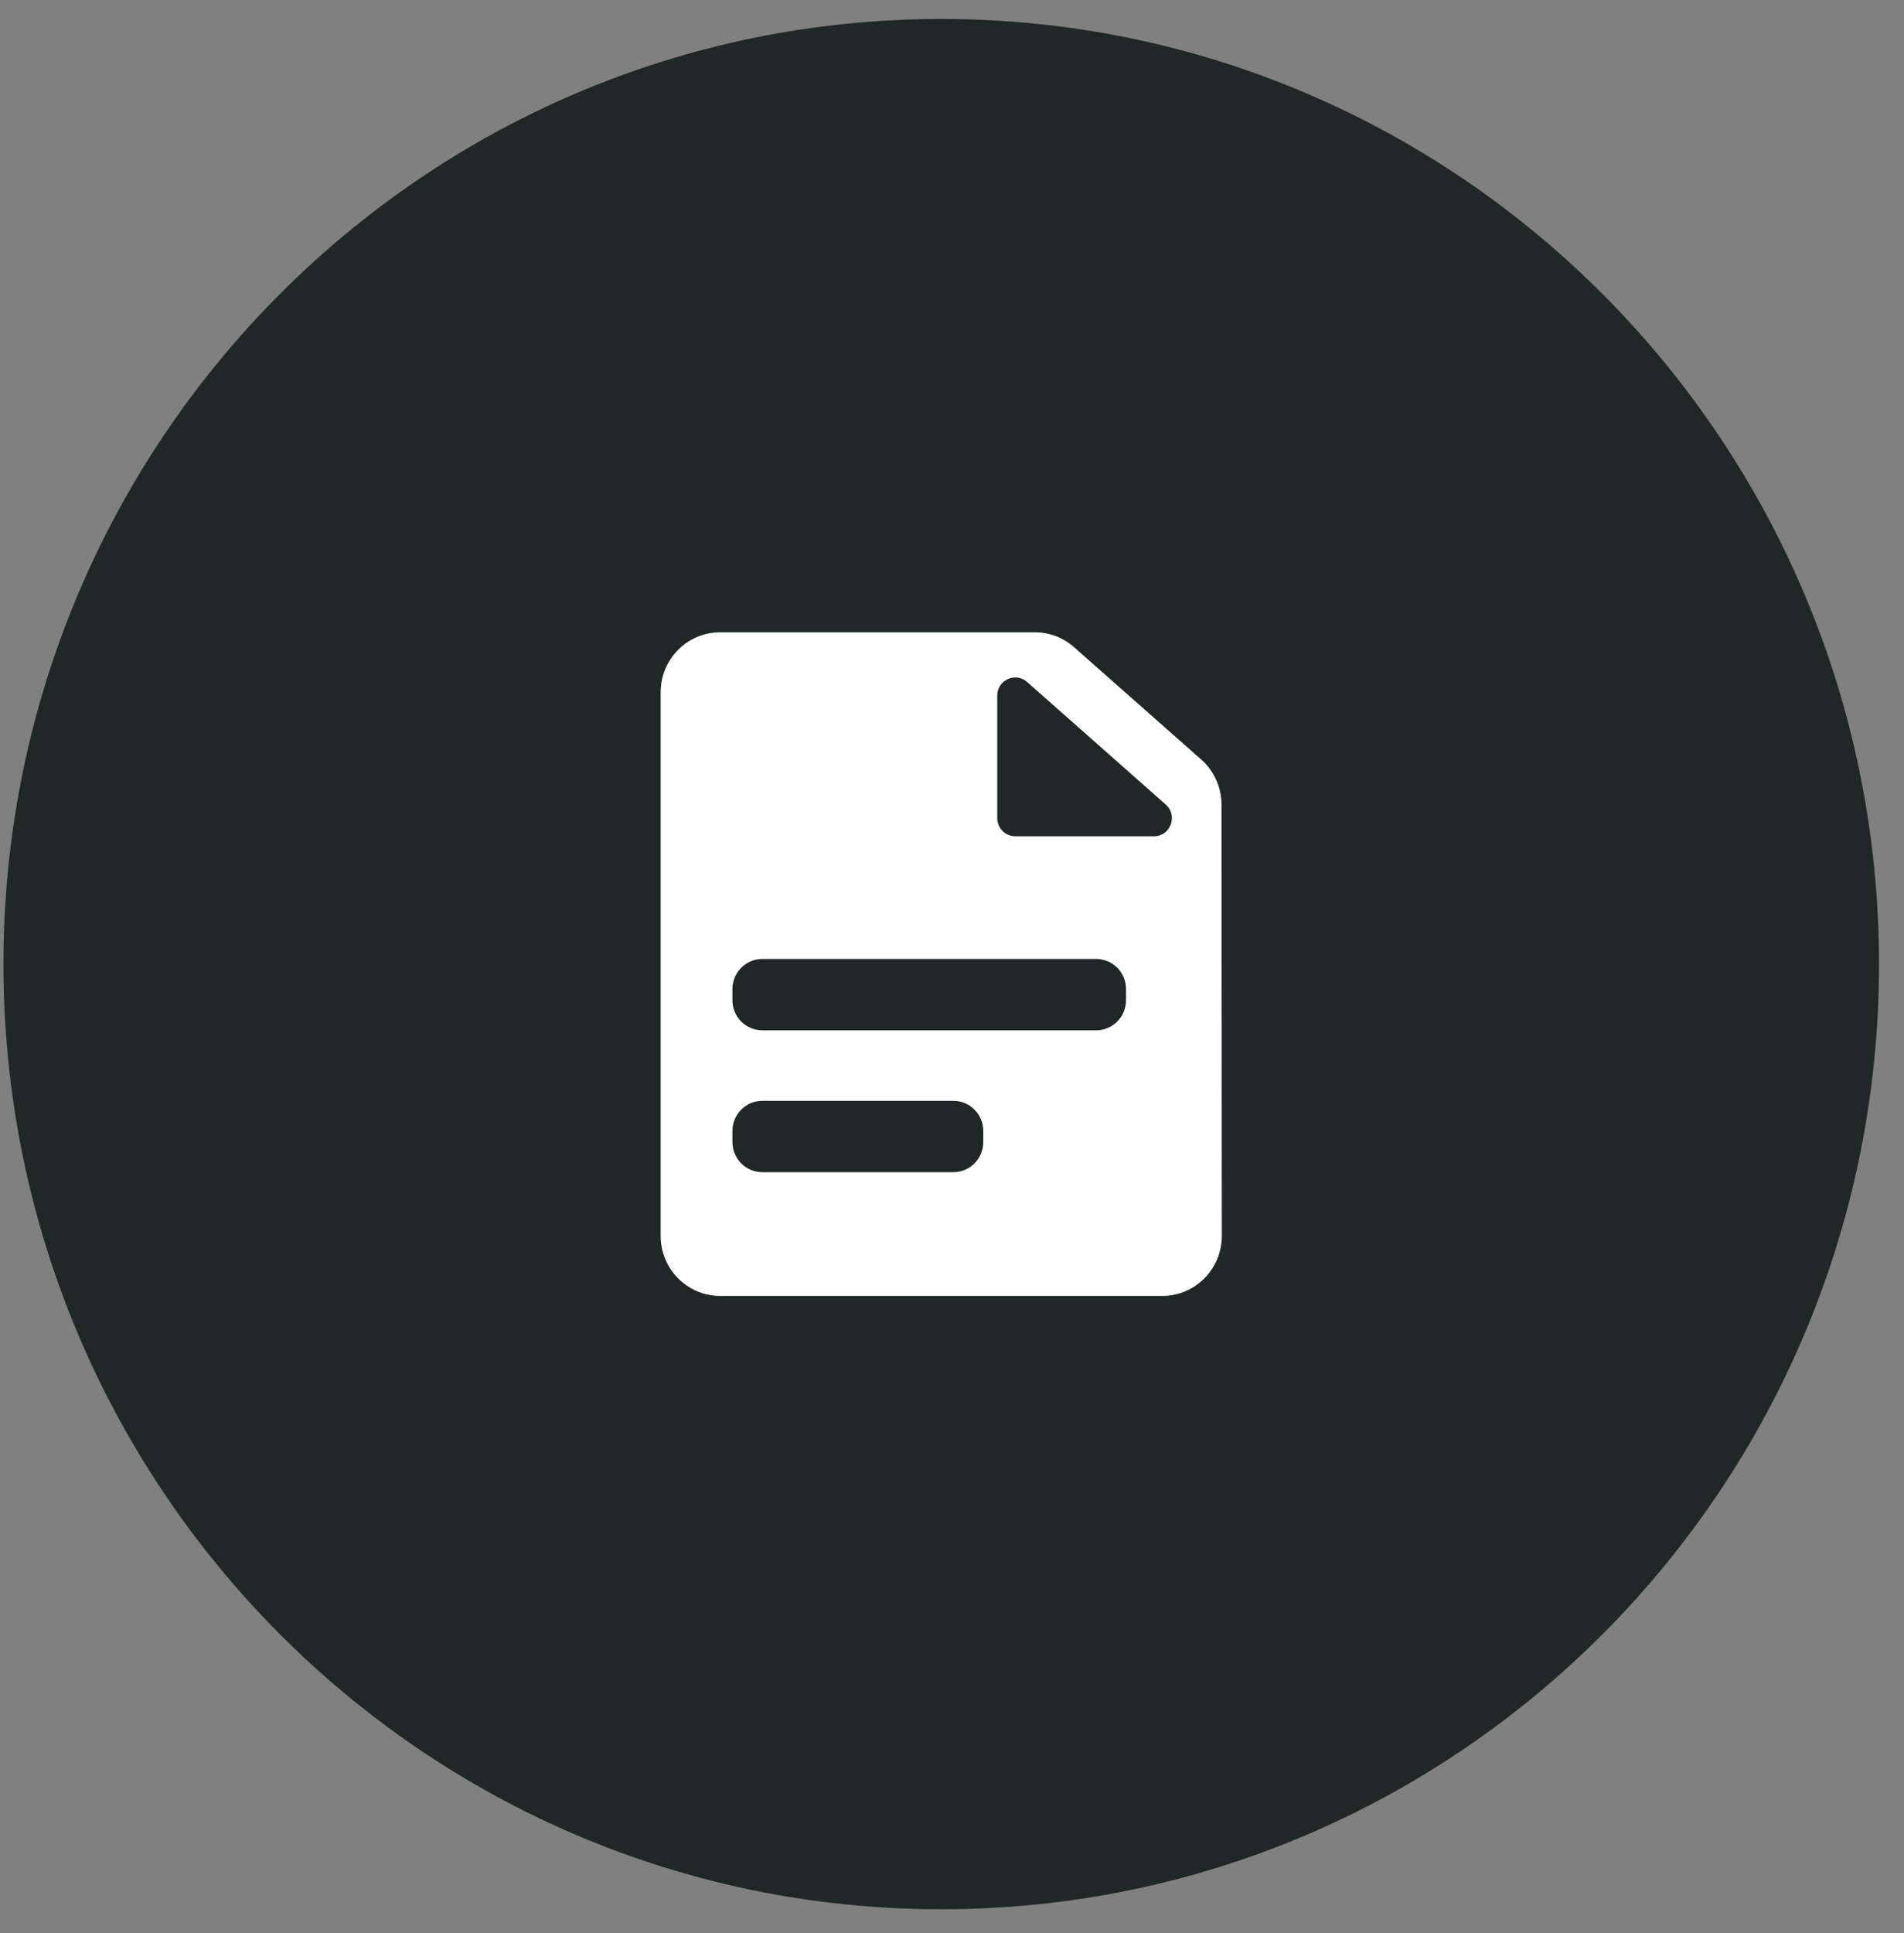
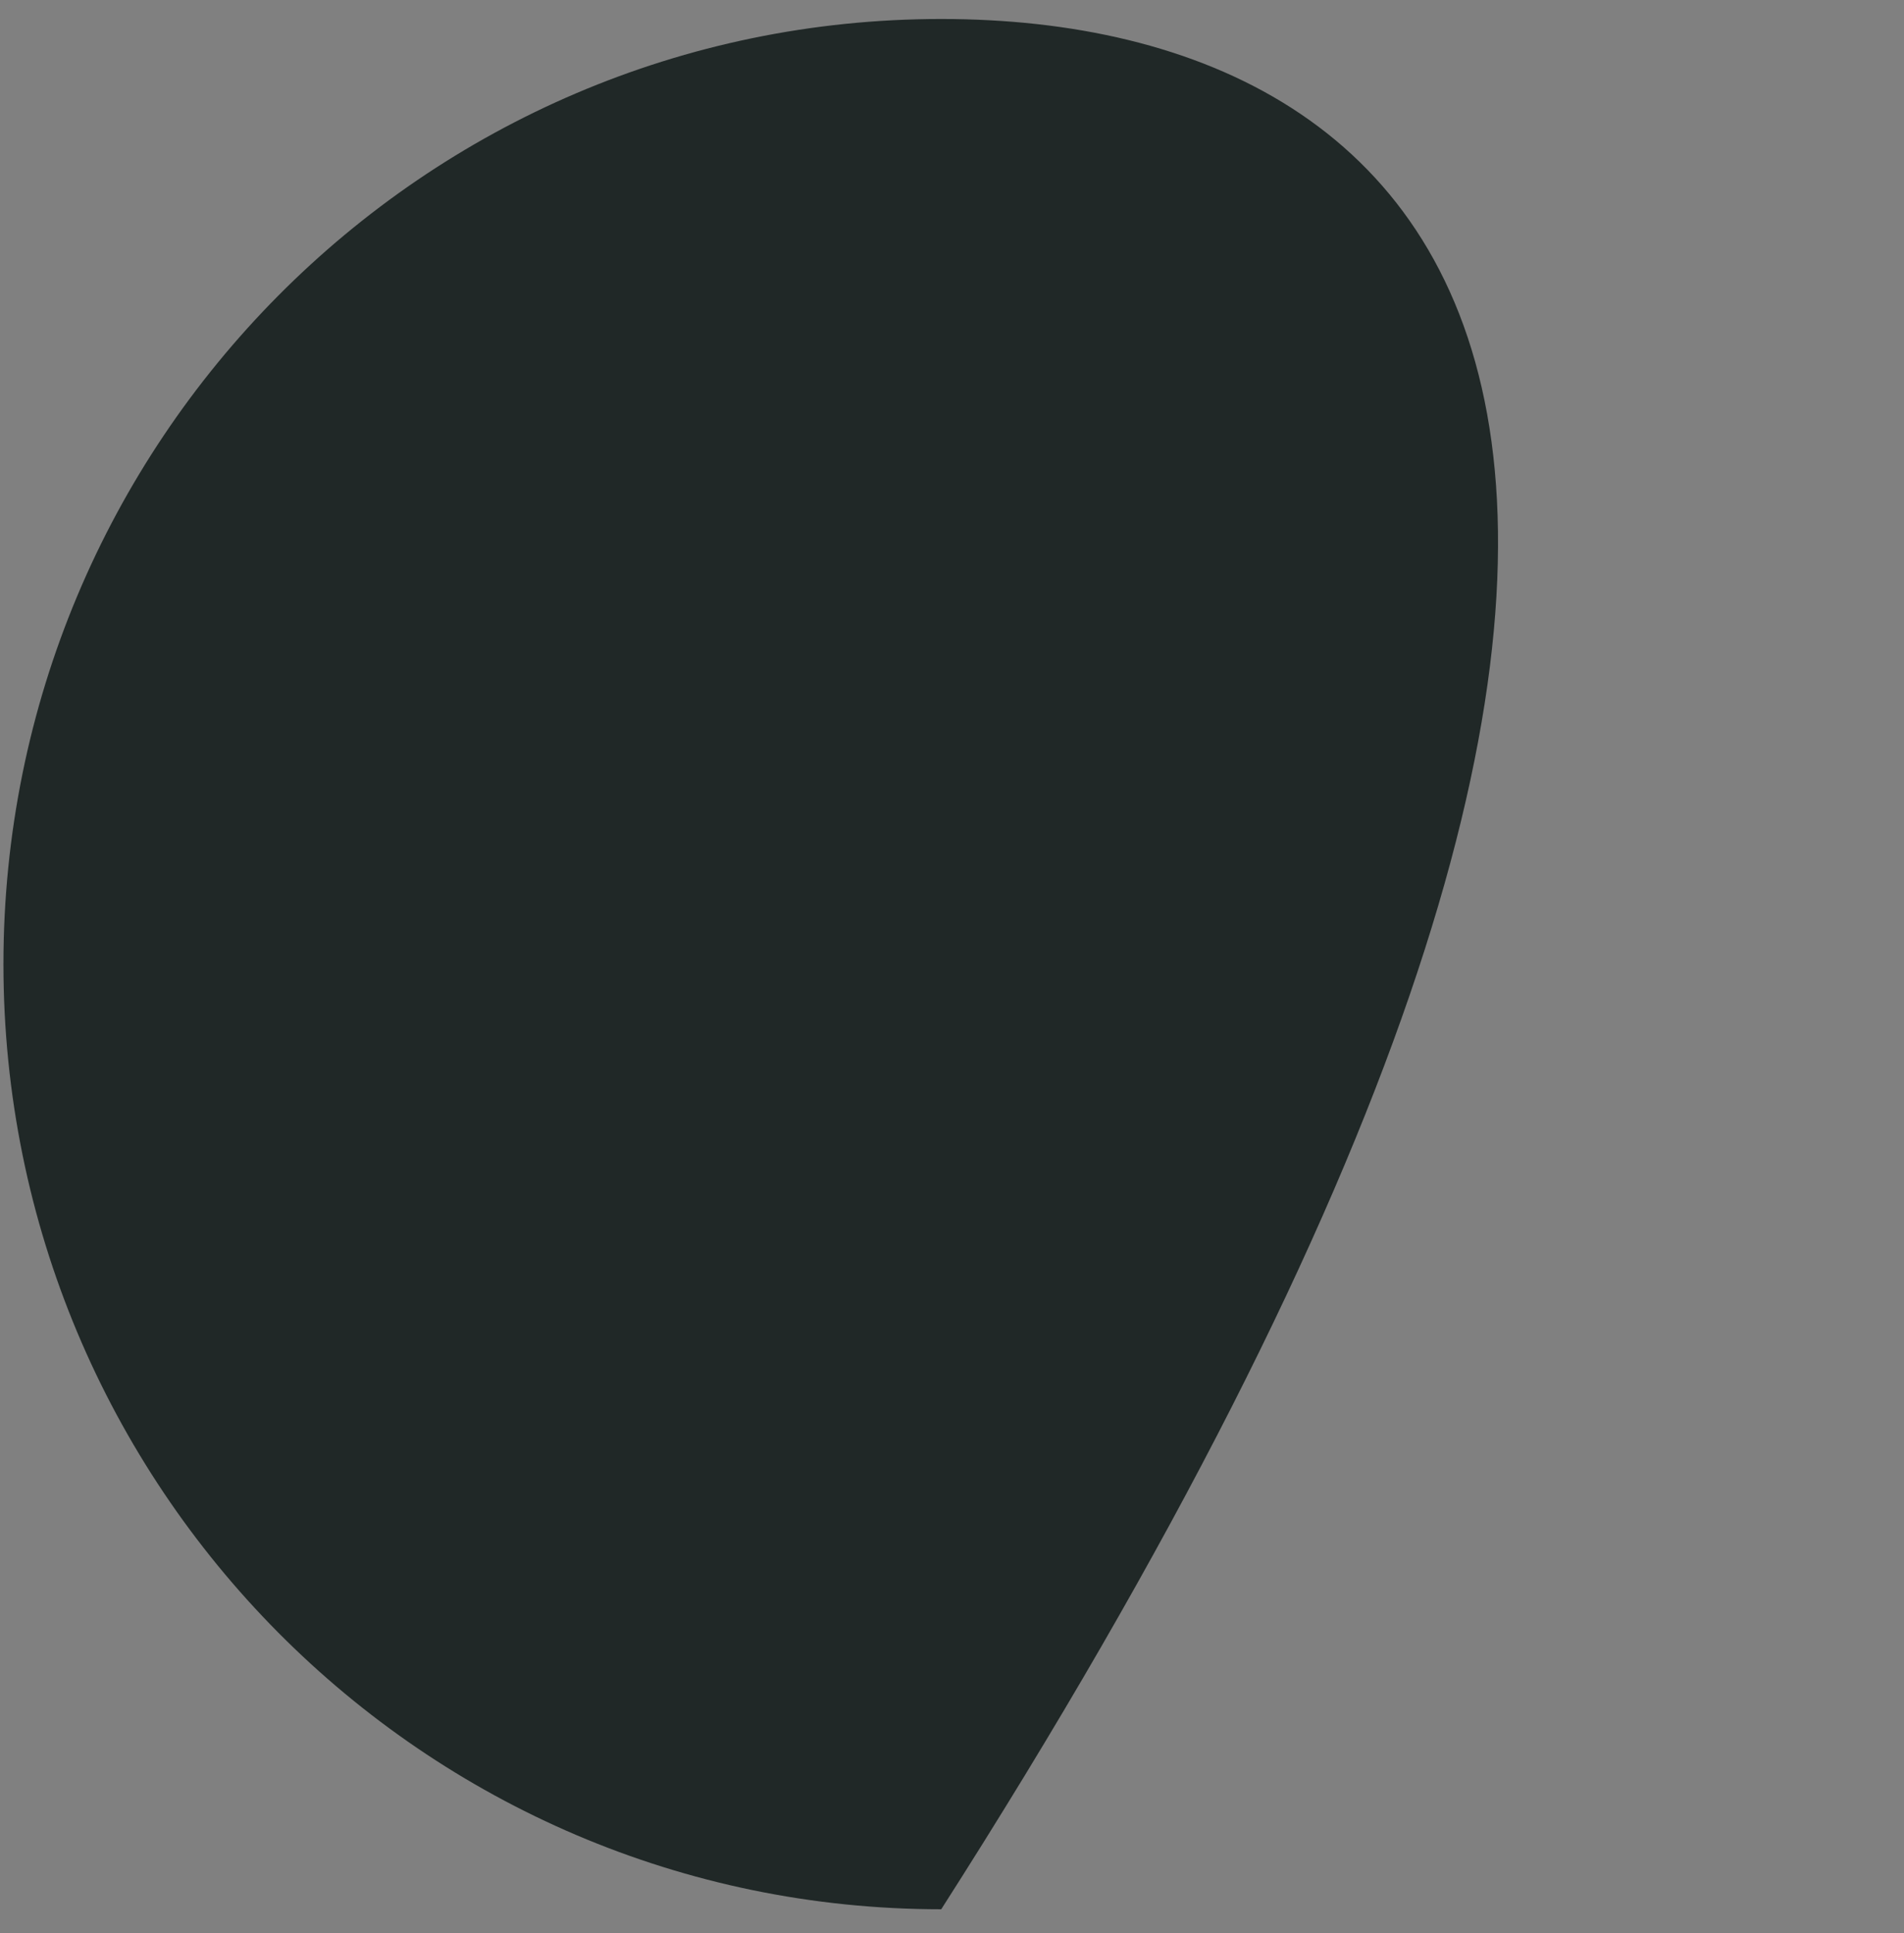
<svg xmlns="http://www.w3.org/2000/svg" width="67" height="68" viewBox="0 0 67 68" fill="none">
  <rect x="0" y="0" width="67" height="68" fill="#808080" stroke="none" />
  <g id="Group 494">
-     <path id="Vector" d="M33.121 67.157C51.346 67.157 66.121 52.273 66.121 33.912C66.121 15.552 51.346 0.668 33.121 0.668C14.896 0.668 0.121 15.552 0.121 33.912C0.121 52.273 14.896 67.157 33.121 67.157Z" fill="#202827" />
-     <path id="Vector_2" d="M42.983 28.302C42.983 27.695 42.724 27.117 42.27 26.716L37.796 22.765C37.414 22.426 36.923 22.24 36.414 22.24H25.343C24.186 22.24 23.248 23.186 23.248 24.351V43.471C23.248 44.638 24.186 45.583 25.343 45.583H40.899C42.057 45.583 42.995 44.637 42.995 43.47L42.983 28.302ZM34.6 40.172C34.6 40.756 34.129 41.23 33.55 41.23H26.823C26.244 41.23 25.773 40.756 25.773 40.172V39.779C25.773 39.195 26.244 38.721 26.823 38.721H33.55C34.129 38.721 34.6 39.195 34.6 39.779V40.172ZM39.624 35.182C39.624 35.767 39.155 36.24 38.575 36.24H26.823C26.244 36.24 25.773 35.767 25.773 35.182V34.79C25.773 34.205 26.244 33.731 26.823 33.731H38.575C39.155 33.731 39.624 34.205 39.624 34.79V35.182ZM40.604 29.416H35.725C35.376 29.416 35.092 29.13 35.092 28.778V24.468C35.092 23.919 35.734 23.627 36.143 23.988L41.022 28.299C41.461 28.687 41.189 29.416 40.604 29.416Z" fill="white" />
+     <path id="Vector" d="M33.121 67.157C66.121 15.552 51.346 0.668 33.121 0.668C14.896 0.668 0.121 15.552 0.121 33.912C0.121 52.273 14.896 67.157 33.121 67.157Z" fill="#202827" />
  </g>
</svg>